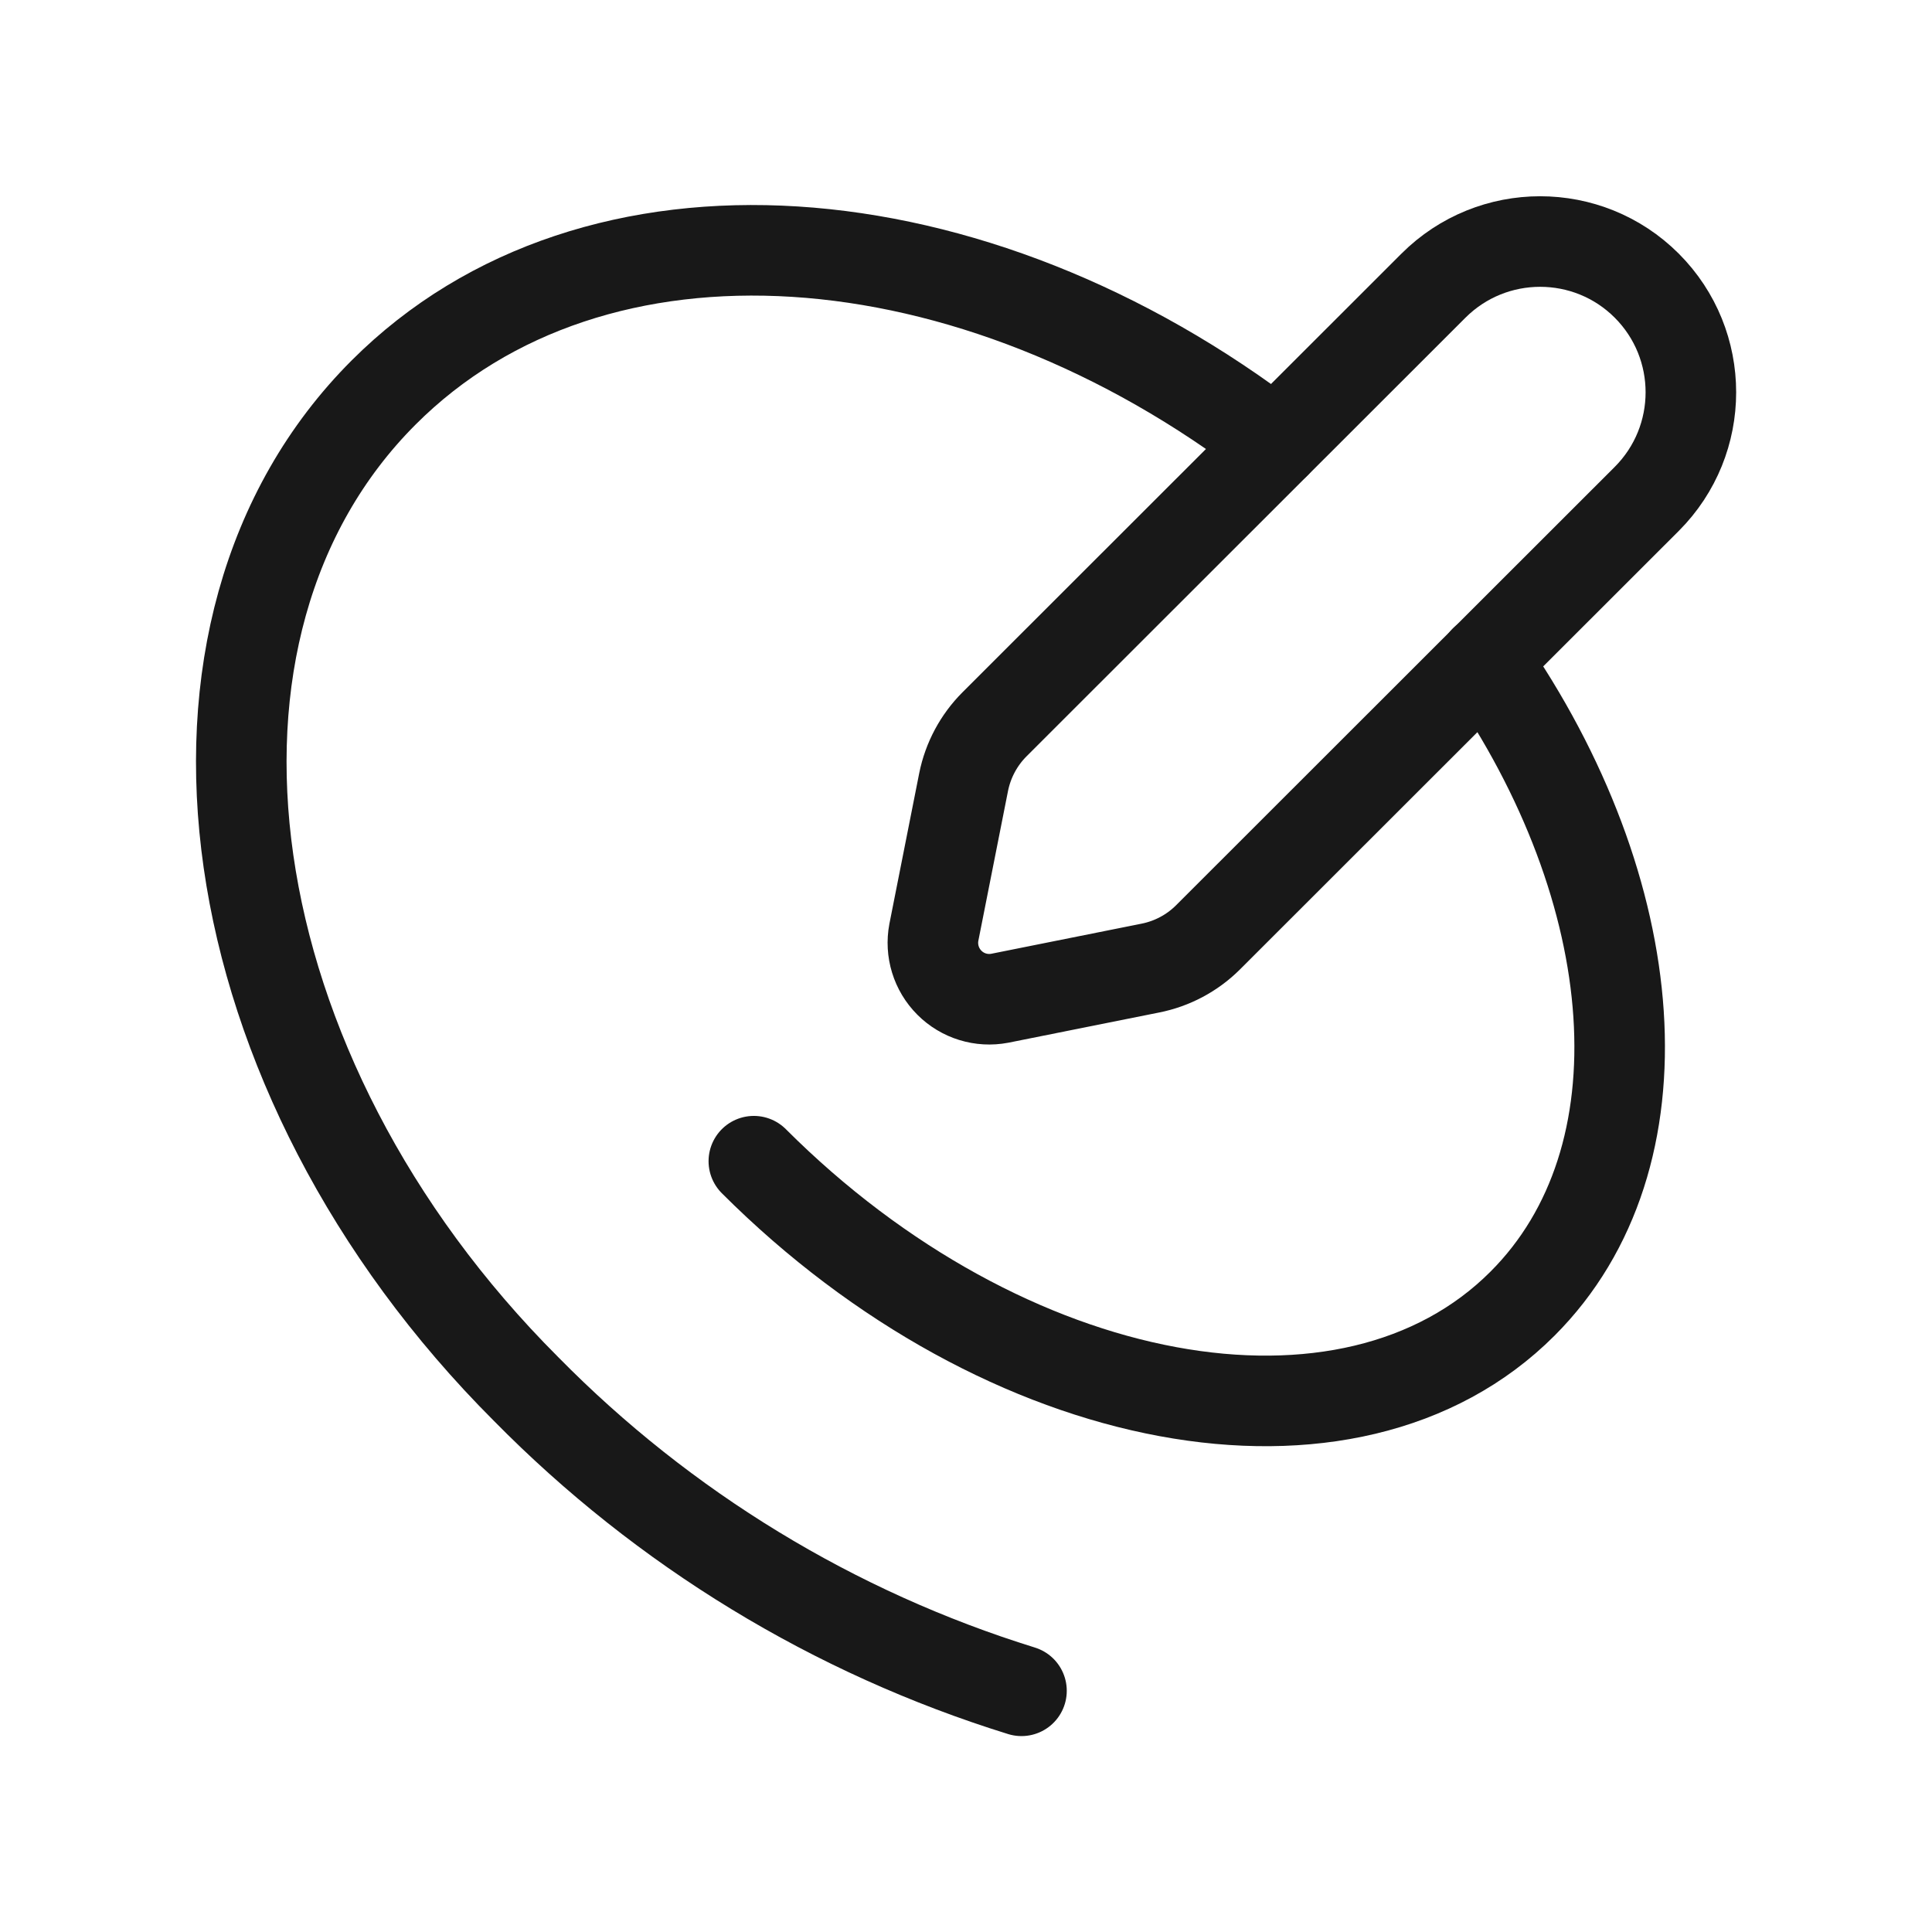
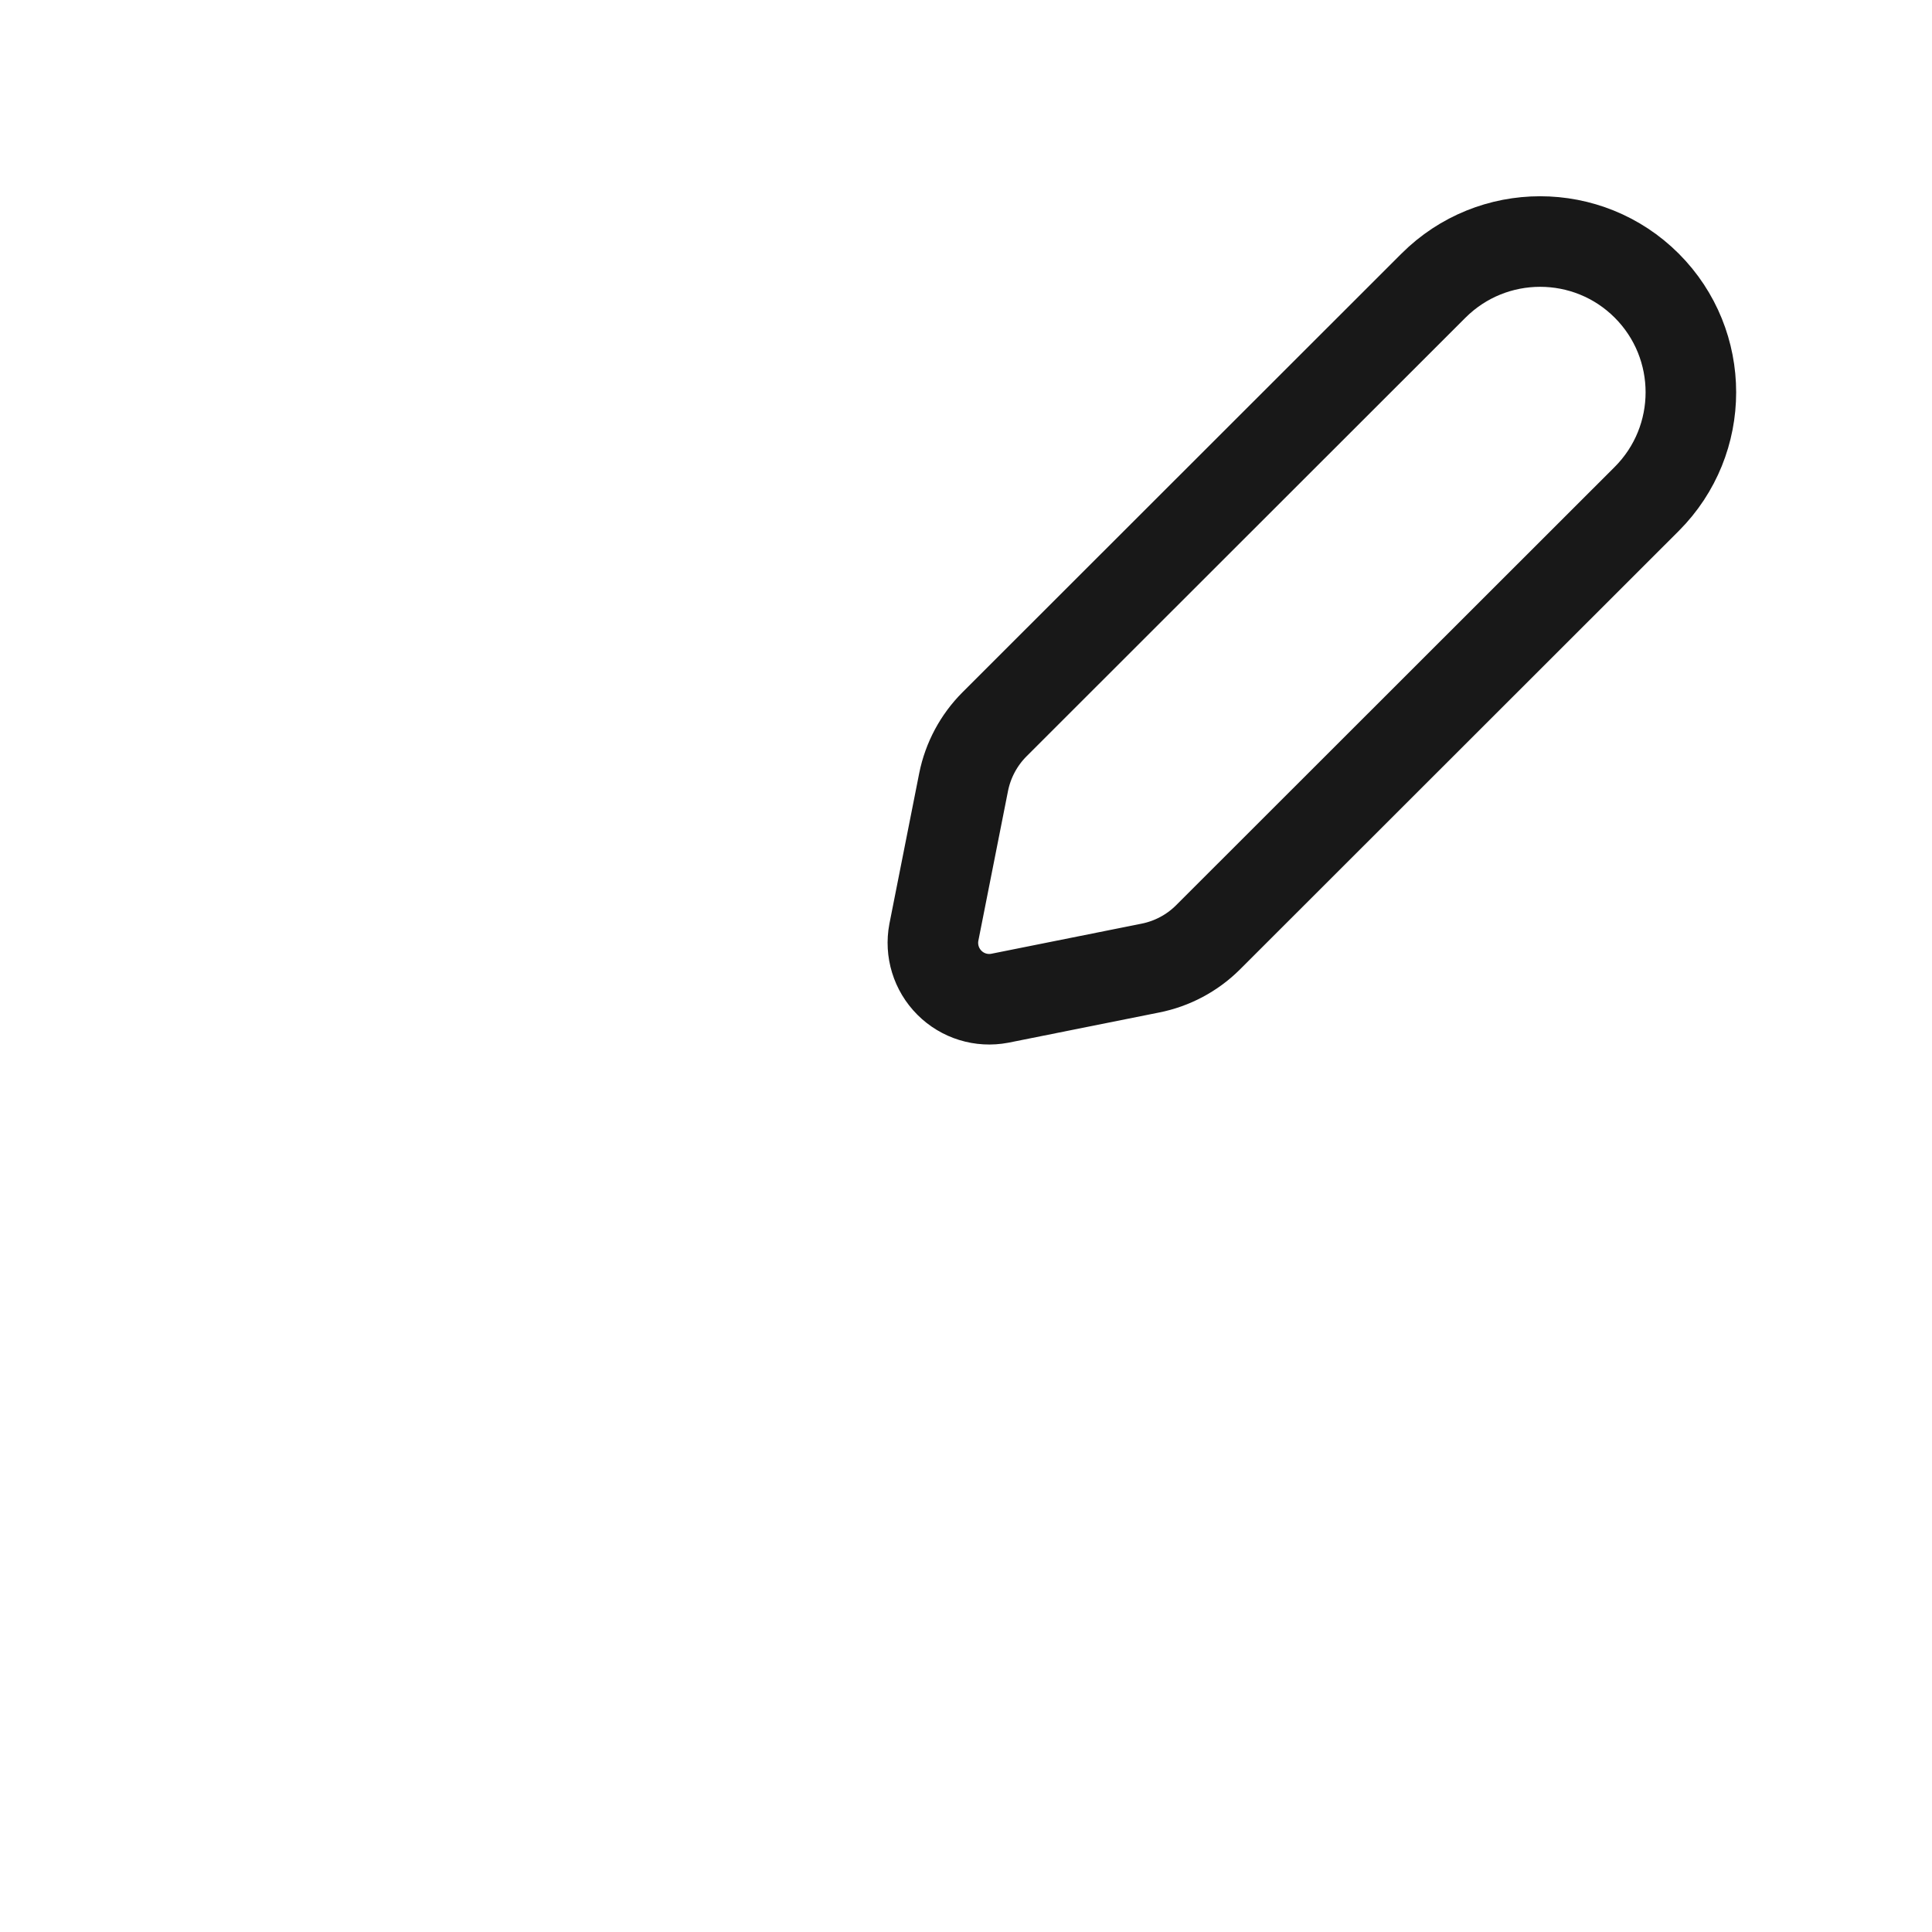
<svg xmlns="http://www.w3.org/2000/svg" fill="none" viewBox="0 0 32 32" height="32" width="32">
  <path stroke-linejoin="round" stroke-linecap="round" stroke-width="1.5" stroke="#181818" d="M16.56 16.534L19.051 16.035C19.411 15.964 19.742 15.789 20.003 15.531L27.275 8.264C28.25 7.288 28.25 5.707 27.275 4.731V4.731C26.3 3.757 24.719 3.757 23.743 4.731L16.471 11.998C16.211 12.259 16.034 12.59 15.961 12.951L15.468 15.441C15.41 15.745 15.506 16.058 15.725 16.277C15.943 16.496 16.256 16.592 16.56 16.534Z" clip-rule="evenodd" fill-rule="evenodd" />
-   <path stroke-linejoin="round" stroke-linecap="round" stroke-width="1.5" stroke="#181818" d="M12.486 19.233C16.653 23.4 22.357 24.457 25.218 21.592C27.63 19.18 27.255 14.762 24.594 10.939" />
-   <path stroke-linejoin="round" stroke-linecap="round" stroke-width="1.5" stroke="#181818" d="M21.123 7.346C16.112 3.491 9.845 3.009 6.355 6.5C2.448 10.407 3.504 17.797 8.713 23.006C10.994 25.324 13.813 27.042 16.919 28.005" />
</svg>